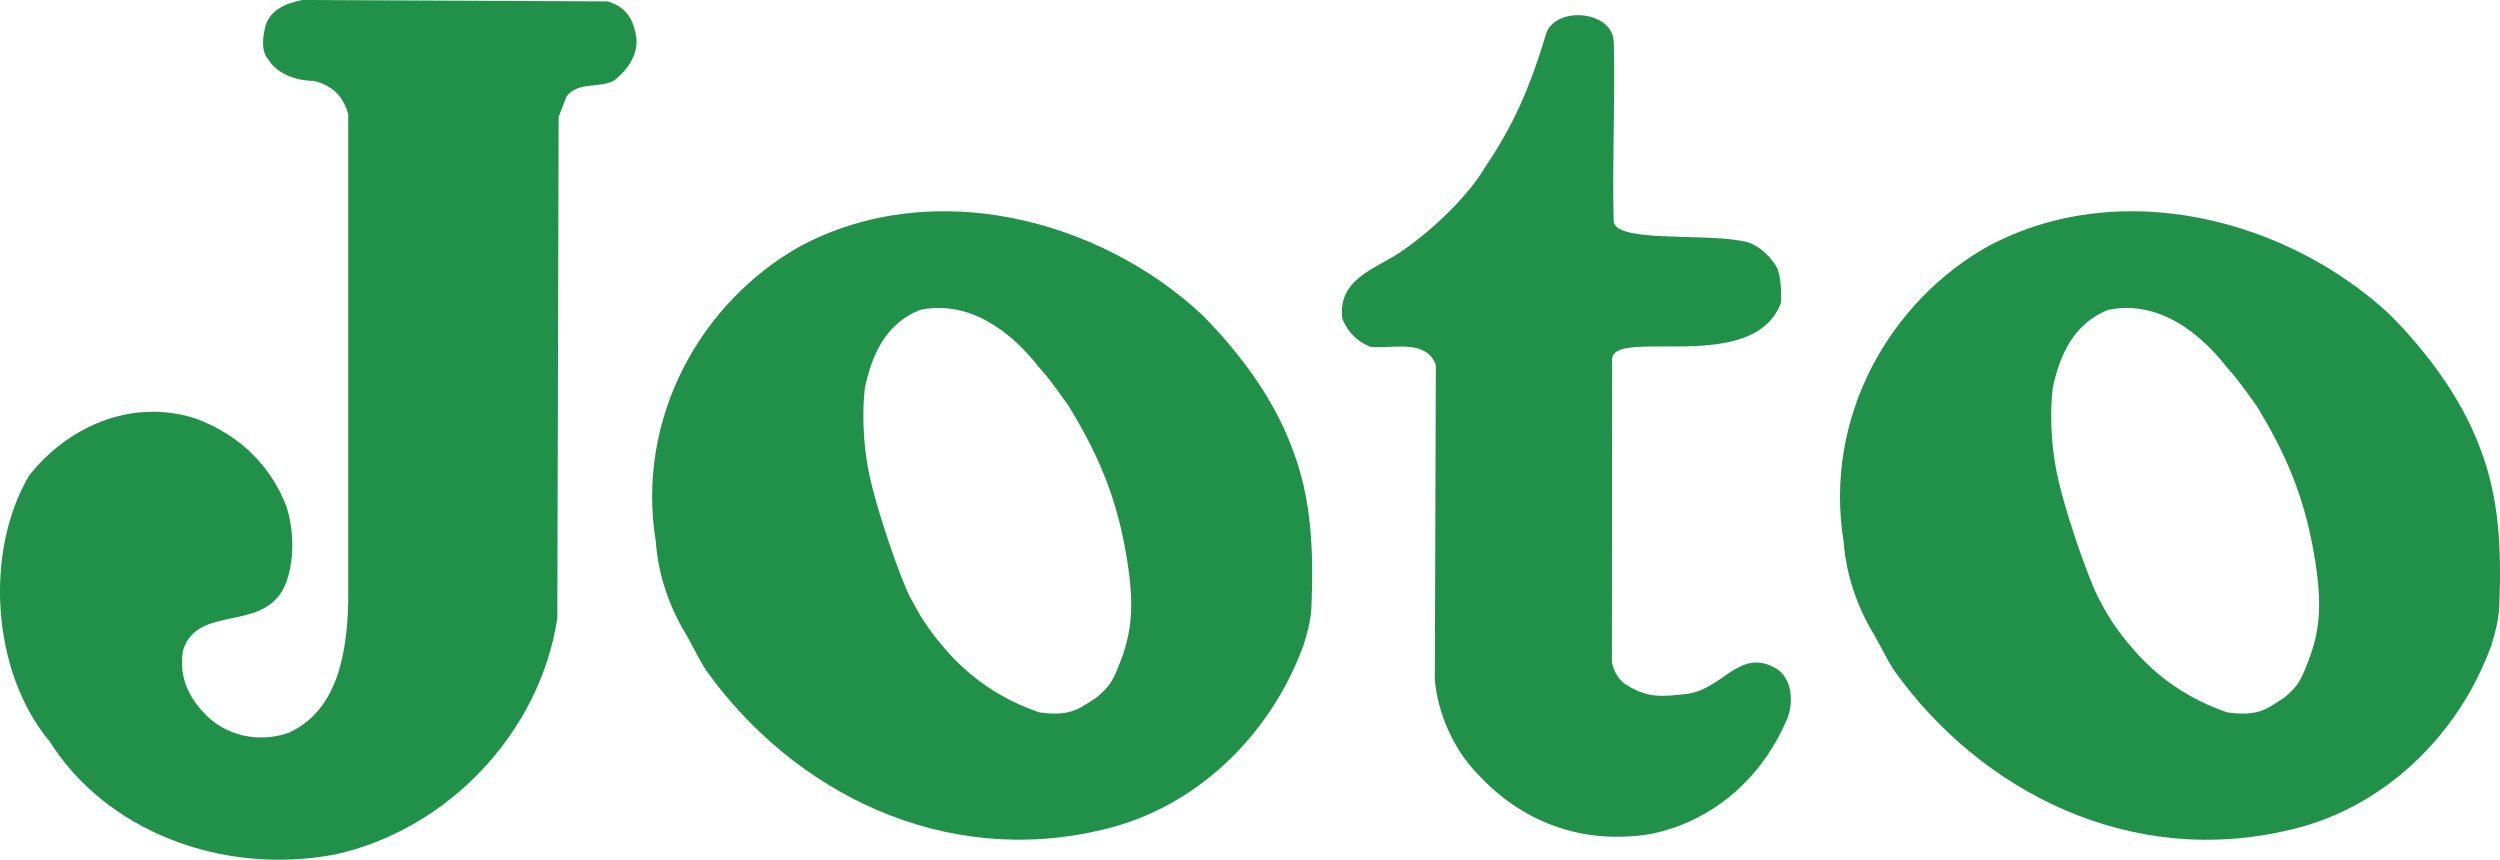
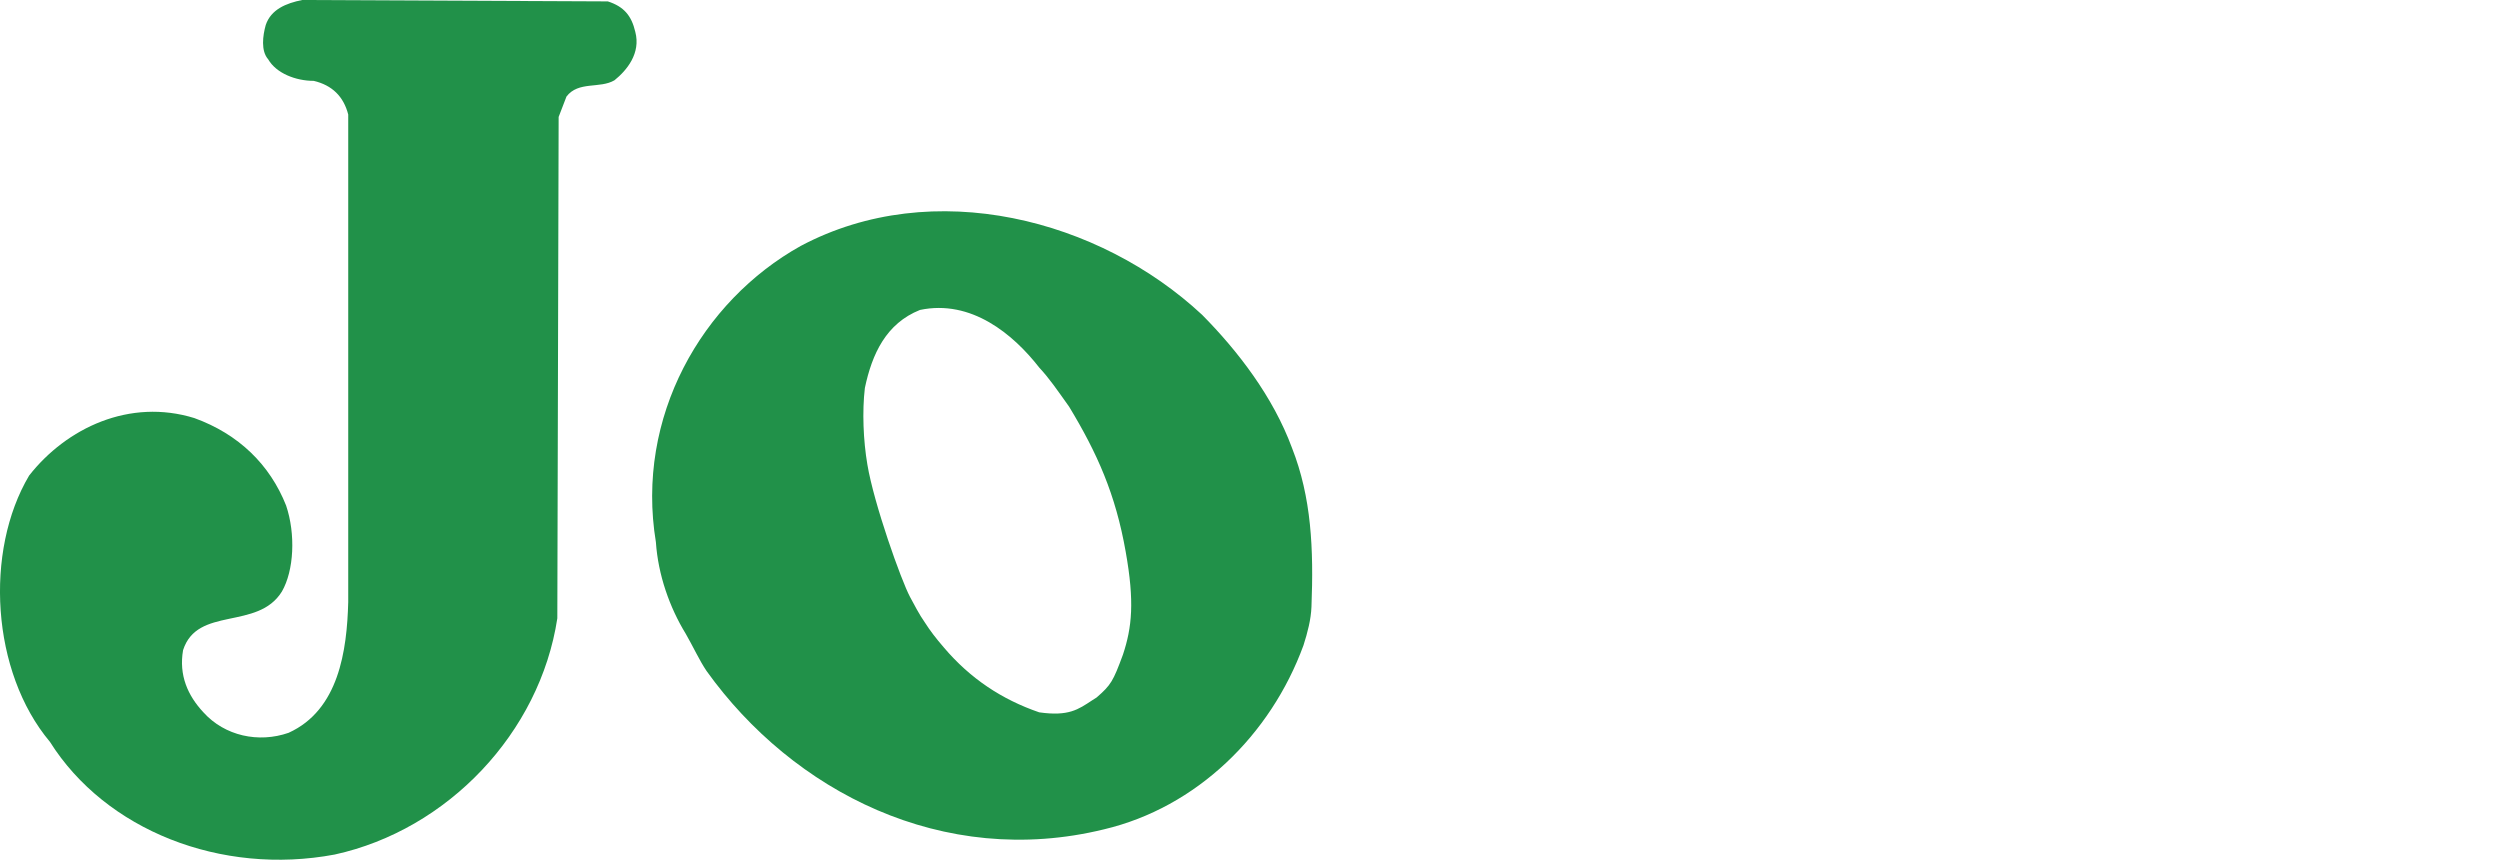
<svg xmlns="http://www.w3.org/2000/svg" version="1.1" id="レイヤー_1" x="0px" y="0px" width="87.614px" height="30.13px" viewBox="0 0 87.614 30.13" enable-background="new 0 0 87.614 30.13" xml:space="preserve">
  <path fill="#219149" d="M21.302,0.049L10.593,0c-0.565,0.112-1.098,0.33-1.281,0.879C9.21,1.248,9.136,1.782,9.4,2.08  c0.279,0.484,0.959,0.754,1.595,0.754c0.648,0.153,1.047,0.549,1.209,1.18v17.085c-0.045,1.698-0.328,3.784-2.091,4.583  c-1.049,0.365-2.235,0.113-2.985-0.719c-0.546-0.584-0.865-1.299-0.712-2.179c0.5-1.553,2.615-0.682,3.463-2.053  c0.427-0.739,0.484-2.018,0.148-3.014c-0.567-1.433-1.664-2.504-3.215-3.065c-2.266-0.701-4.478,0.342-5.791,2.014  c-1.571,2.649-1.33,6.879,0.729,9.332c1.95,3.098,5.995,4.697,9.978,3.95c3.962-0.866,7.193-4.266,7.804-8.28l0.046-17.57  l0.275-0.715c0.419-0.549,1.169-0.267,1.682-0.57c0.429-0.346,0.929-0.943,0.729-1.698C22.131,0.547,21.863,0.23,21.302,0.049" />
-   <path fill="#219149" d="M59.136,24.316c-0.824,0.086-1.356,0.19-2.18-0.34c-0.326-0.228-0.459-0.648-0.466-0.795l0.007-10.58  c0.01-1.154,4.953,0.582,5.917-1.986c0.017-0.287,0.017-0.955-0.164-1.287c-0.262-0.41-0.698-0.815-1.203-0.883  c-1.444-0.281-4.54,0.074-4.495-0.731c-0.055-2.07,0.058-4.218,0.004-6.264c-0.072-1.071-1.95-1.236-2.35-0.334  c-0.599,1.987-1.159,3.263-2.164,4.748c-0.486,0.85-1.712,2.128-2.978,2.981c-0.905,0.604-2.199,0.938-2.019,2.338  c0.217,0.481,0.481,0.748,0.966,0.969c0.731,0.093,1.979-0.307,2.309,0.646l-0.036,11.033c0.104,1.157,0.645,2.418,1.502,3.295  c1.504,1.636,3.602,2.502,6.051,2.103c2.25-0.451,3.98-2.033,4.828-4.119c0.2-0.598,0.108-1.355-0.415-1.68  C60.976,22.682,60.413,24.129,59.136,24.316" />
  <path fill="#219149" d="M42.13,11.034c-3.593-3.35-9.421-4.883-14.068-2.415c-3.466,1.931-5.798,5.997-5.076,10.379  c0.078,1.149,0.478,2.286,1.049,3.218c0.25,0.433,0.478,0.933,0.729,1.302c3.021,4.215,8.278,6.928,13.924,5.547  c3.244-0.766,5.842-3.302,6.993-6.449c0.146-0.457,0.263-0.91,0.28-1.351c0.079-2.03,0-3.831-0.682-5.567  C44.615,13.9,43.379,12.297,42.13,11.034 M39.353,22.946c-0.344,0.933-0.419,1.06-0.922,1.498l-0.16,0.102  c-0.481,0.316-0.82,0.566-1.852,0.418c-1.312-0.451-2.42-1.188-3.337-2.268c-0.291-0.336-0.493-0.604-0.667-0.877  c-0.203-0.284-0.393-0.664-0.521-0.896c-0.312-0.583-1.268-3.268-1.497-4.645c-0.142-0.836-0.185-1.863-0.087-2.682  c0.252-1.197,0.746-2.261,1.931-2.734c1.799-0.377,3.269,0.851,4.179,2.019c0.368,0.397,0.618,0.77,1.048,1.372  c0.983,1.625,1.629,3.068,1.983,5.085C39.763,21.09,39.673,21.984,39.353,22.946" />
-   <path fill="#219149" d="M86.914,15.698c-0.67-1.797-1.902-3.4-3.151-4.664c-3.596-3.35-9.428-4.883-14.07-2.415  c-3.461,1.931-5.796,5.997-5.08,10.379c0.085,1.149,0.48,2.286,1.05,3.218c0.252,0.433,0.483,0.933,0.733,1.302  c3.015,4.215,8.273,6.93,13.917,5.549c3.251-0.768,5.853-3.304,6.999-6.451c0.144-0.457,0.252-0.91,0.277-1.351  C87.669,19.234,87.591,17.434,86.914,15.698 M80.978,22.946c-0.348,0.933-0.413,1.06-0.916,1.498l-0.162,0.102  c-0.48,0.318-0.814,0.566-1.853,0.418c-1.307-0.451-2.417-1.188-3.333-2.268c-0.295-0.336-0.492-0.604-0.673-0.877  c-0.194-0.284-0.397-0.664-0.515-0.896c-0.312-0.583-1.275-3.268-1.498-4.645c-0.146-0.834-0.189-1.863-0.088-2.682  c0.252-1.197,0.757-2.261,1.933-2.734c1.794-0.377,3.271,0.851,4.174,2.019c0.367,0.397,0.622,0.77,1.058,1.372  c0.979,1.625,1.623,3.068,1.978,5.085C81.392,21.09,81.306,21.984,80.978,22.946" />
</svg>